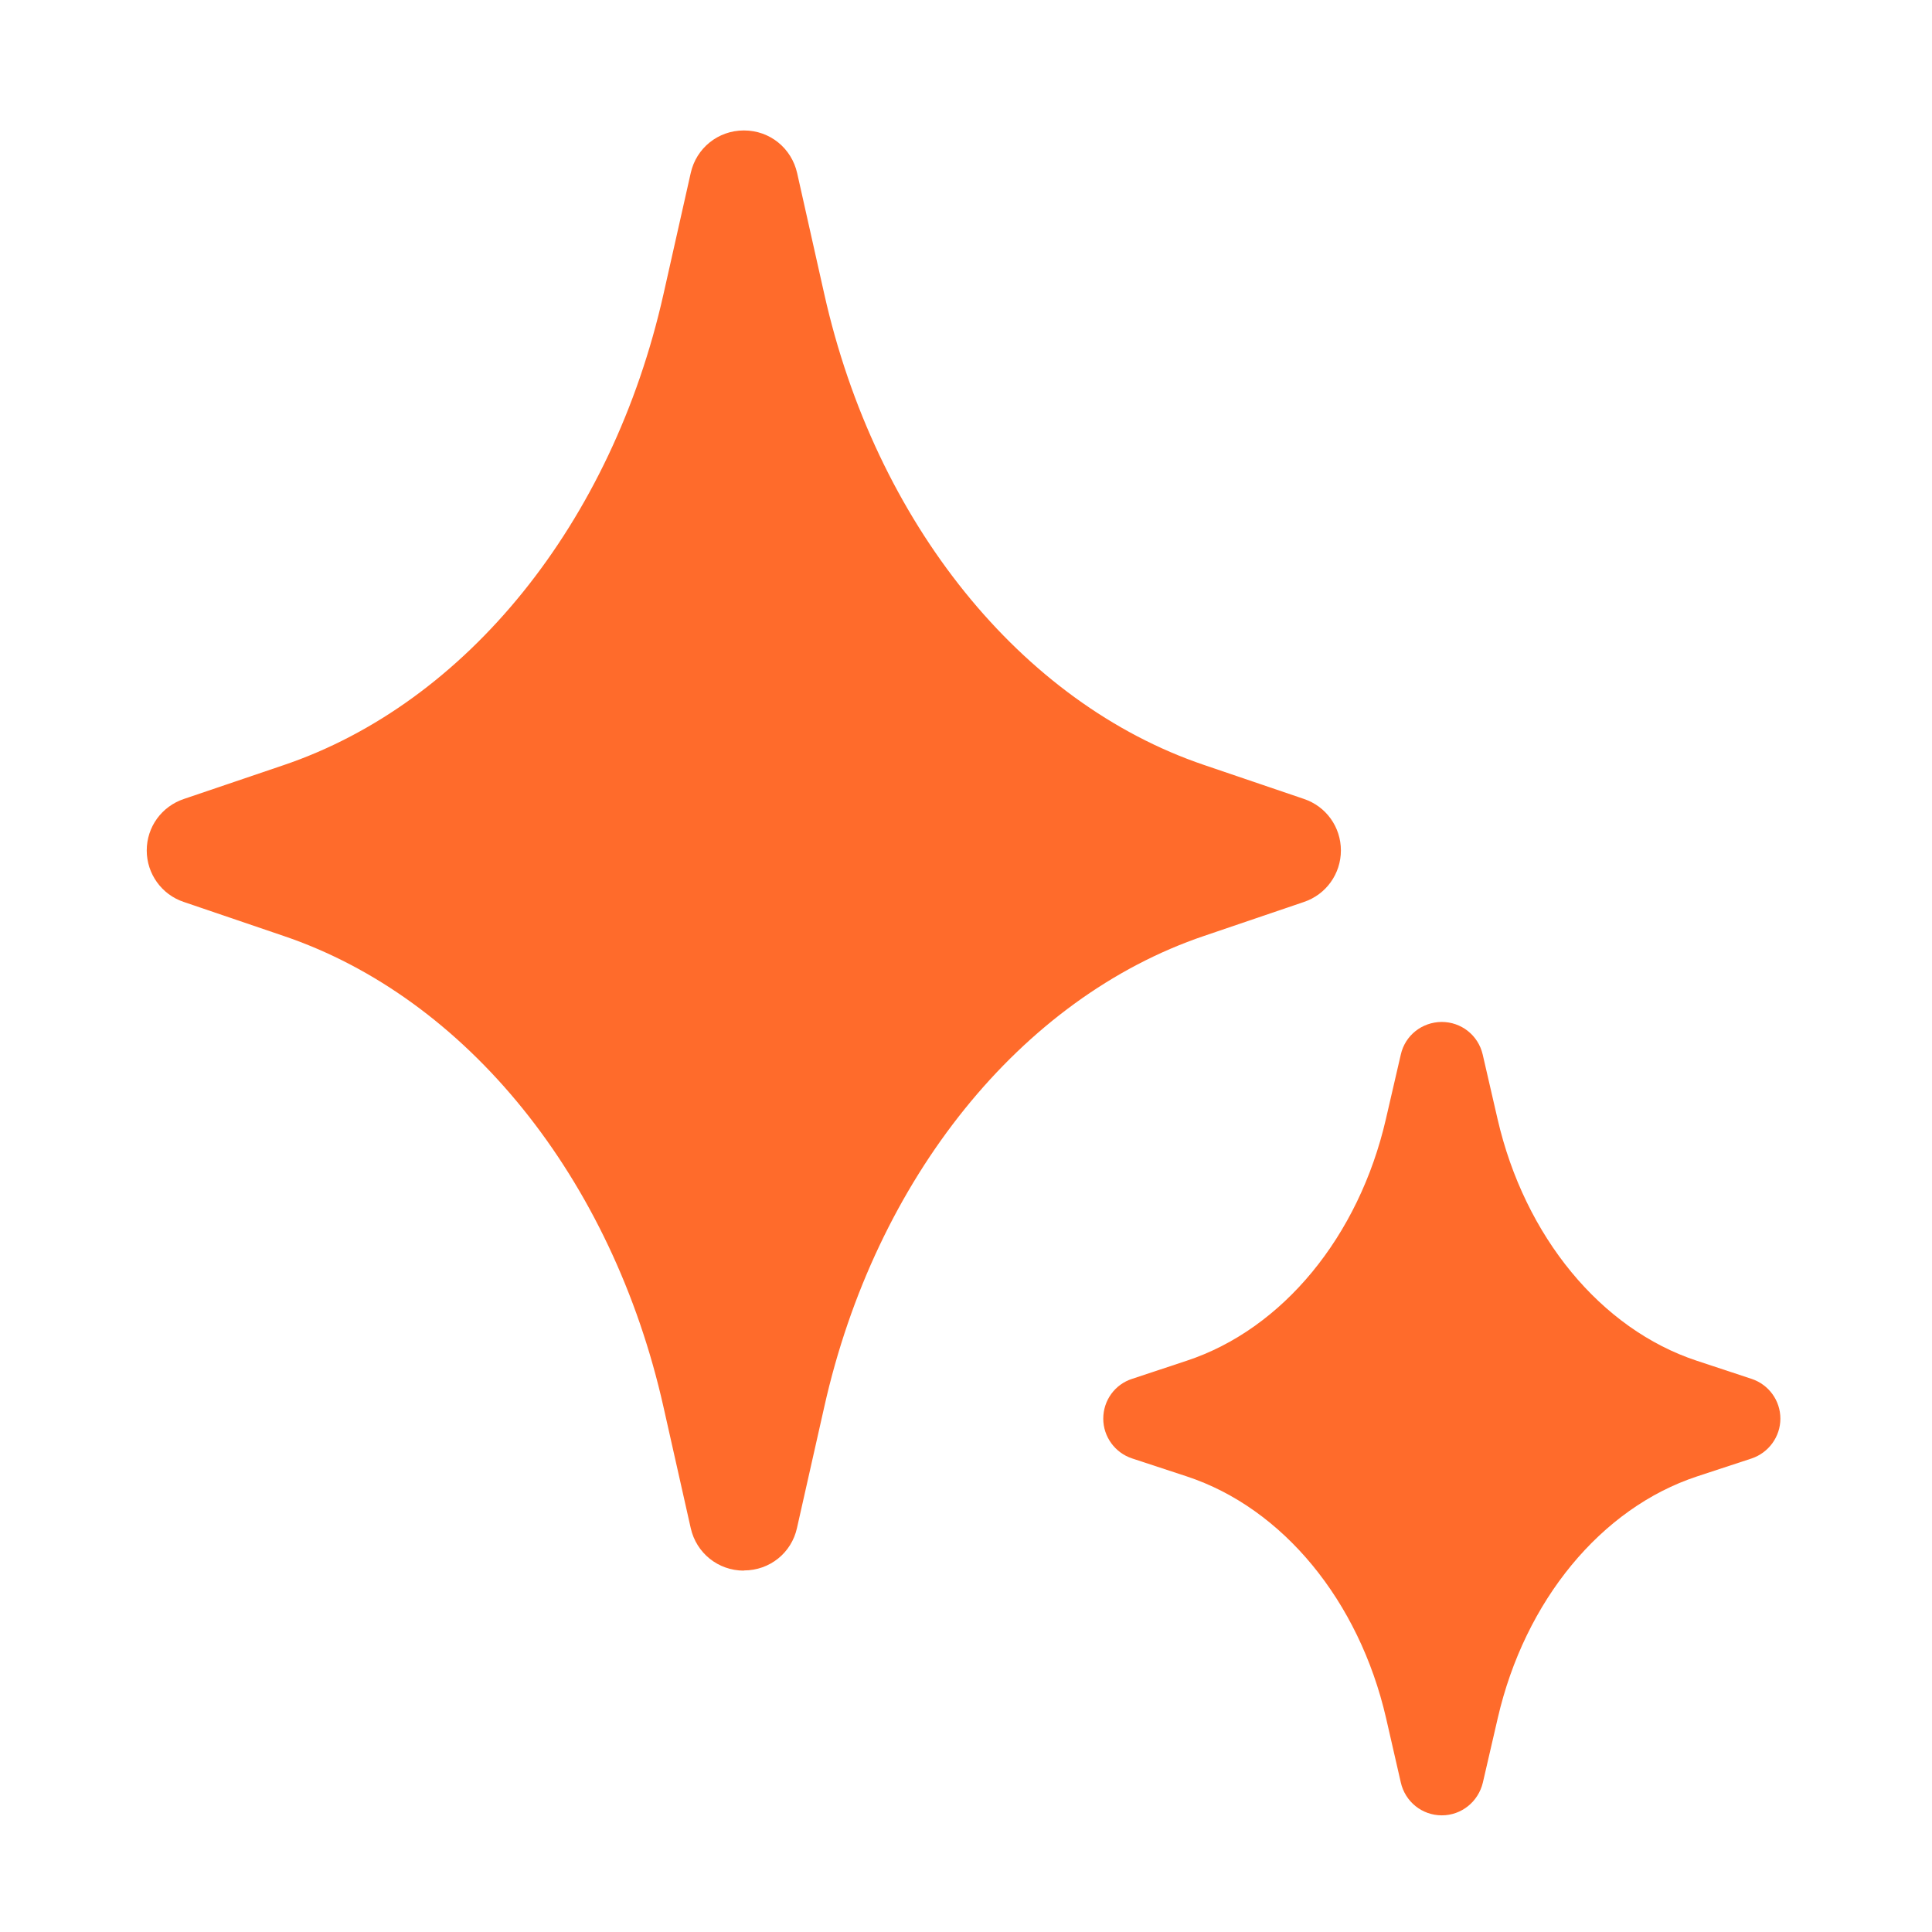
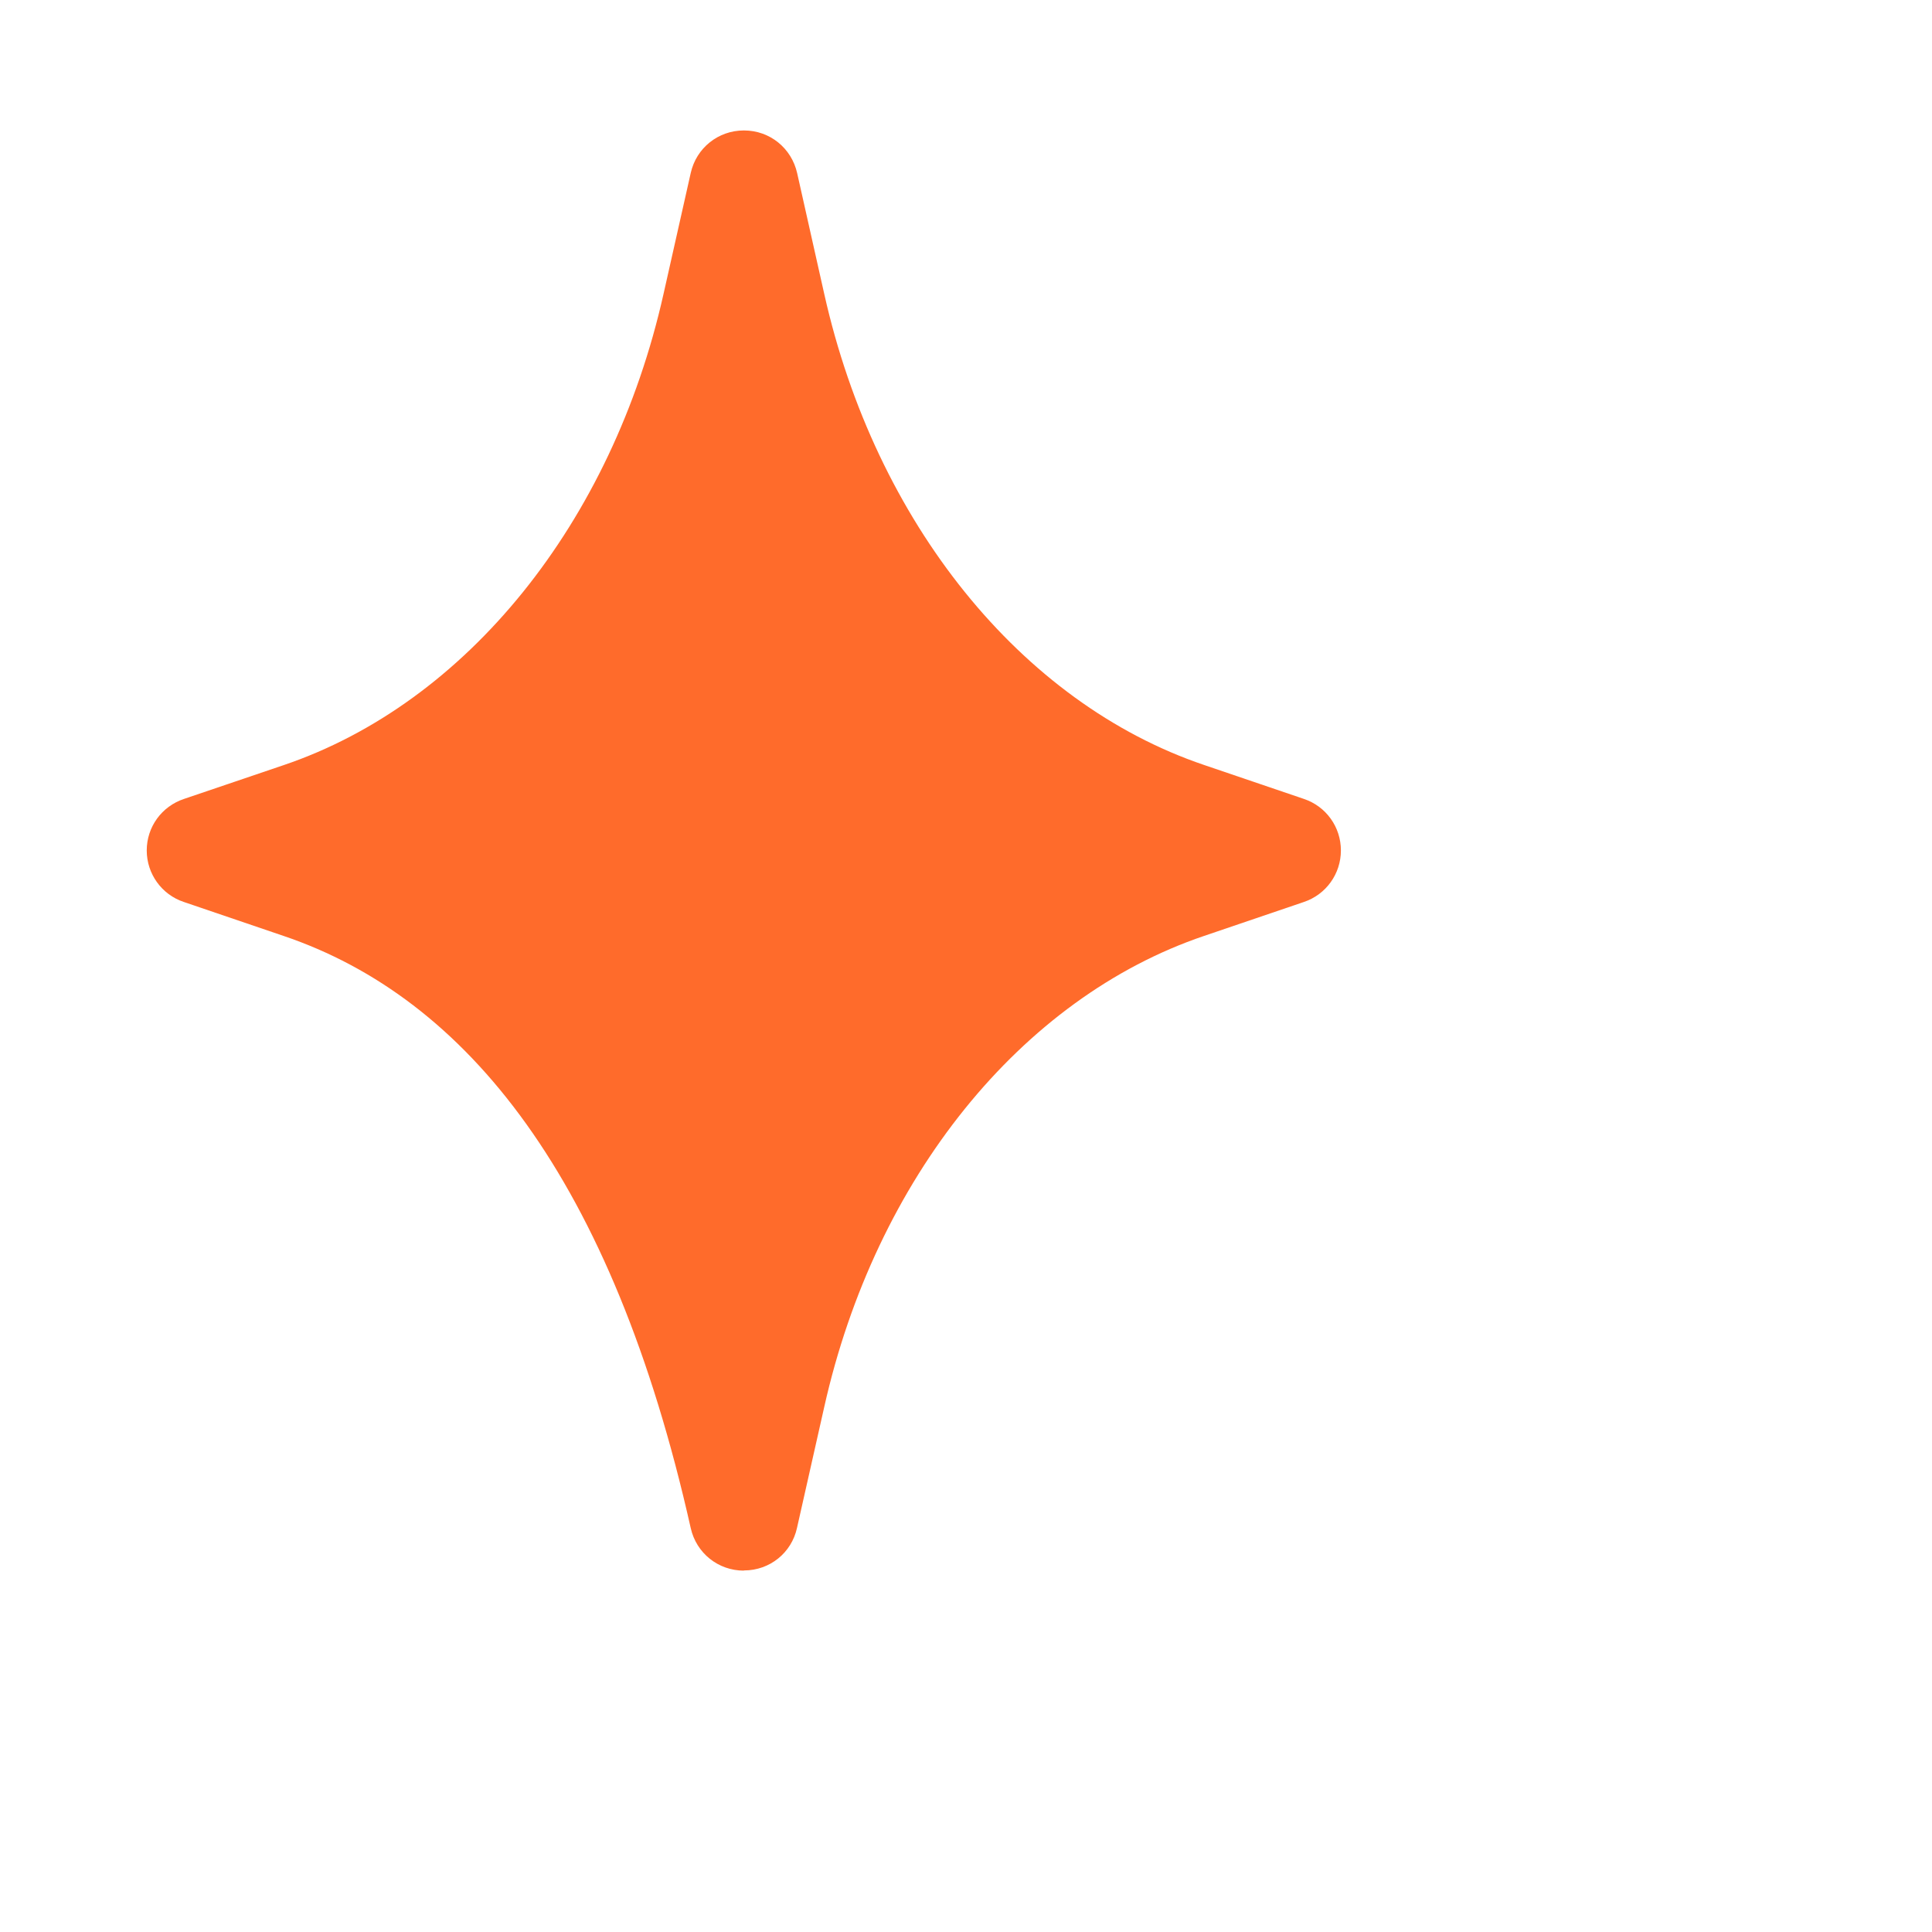
<svg xmlns="http://www.w3.org/2000/svg" width="21" height="21" viewBox="0 0 21 21" fill="none">
-   <path d="M8.085 17.072C7.807 17.072 7.569 16.882 7.508 16.61L7.212 15.294C6.655 12.809 5.073 10.847 3.082 10.173L1.998 9.804C1.757 9.724 1.595 9.498 1.595 9.244C1.595 8.989 1.757 8.765 2 8.684L3.082 8.317C5.073 7.643 6.655 5.68 7.212 3.196L7.508 1.88C7.569 1.608 7.807 1.418 8.085 1.418H8.087C8.368 1.418 8.604 1.61 8.665 1.883L8.959 3.194C9.515 5.679 11.098 7.641 13.088 8.315L14.173 8.684C14.414 8.765 14.575 8.989 14.575 9.244C14.575 9.498 14.414 9.723 14.173 9.804L13.088 10.173C11.098 10.847 9.515 12.809 8.959 15.294L8.663 16.608C8.604 16.878 8.368 17.07 8.087 17.07H8.085V17.072Z" fill="#FF6B2B" />
-   <path d="M15.672 19.732C15.456 19.732 15.273 19.583 15.226 19.374L15.066 18.675C14.772 17.399 13.943 16.392 12.9 16.048L12.307 15.853C12.12 15.792 11.992 15.617 11.992 15.42C11.992 15.222 12.118 15.047 12.307 14.987L12.898 14.791C13.941 14.447 14.77 13.44 15.064 12.164L15.226 11.463C15.273 11.254 15.456 11.11 15.67 11.108C15.883 11.108 16.067 11.252 16.116 11.461L16.278 12.164C16.572 13.44 17.401 14.447 18.444 14.791L19.037 14.987C19.226 15.049 19.352 15.224 19.352 15.42C19.352 15.615 19.226 15.79 19.039 15.853L18.446 16.048C17.403 16.392 16.574 17.399 16.28 18.675L16.118 19.376C16.068 19.585 15.885 19.732 15.672 19.732Z" fill="#FF6B2B" />
+   <path d="M8.085 17.072C7.807 17.072 7.569 16.882 7.508 16.61C6.655 12.809 5.073 10.847 3.082 10.173L1.998 9.804C1.757 9.724 1.595 9.498 1.595 9.244C1.595 8.989 1.757 8.765 2 8.684L3.082 8.317C5.073 7.643 6.655 5.68 7.212 3.196L7.508 1.88C7.569 1.608 7.807 1.418 8.085 1.418H8.087C8.368 1.418 8.604 1.61 8.665 1.883L8.959 3.194C9.515 5.679 11.098 7.641 13.088 8.315L14.173 8.684C14.414 8.765 14.575 8.989 14.575 9.244C14.575 9.498 14.414 9.723 14.173 9.804L13.088 10.173C11.098 10.847 9.515 12.809 8.959 15.294L8.663 16.608C8.604 16.878 8.368 17.07 8.087 17.07H8.085V17.072Z" fill="#FF6B2B" />
</svg>